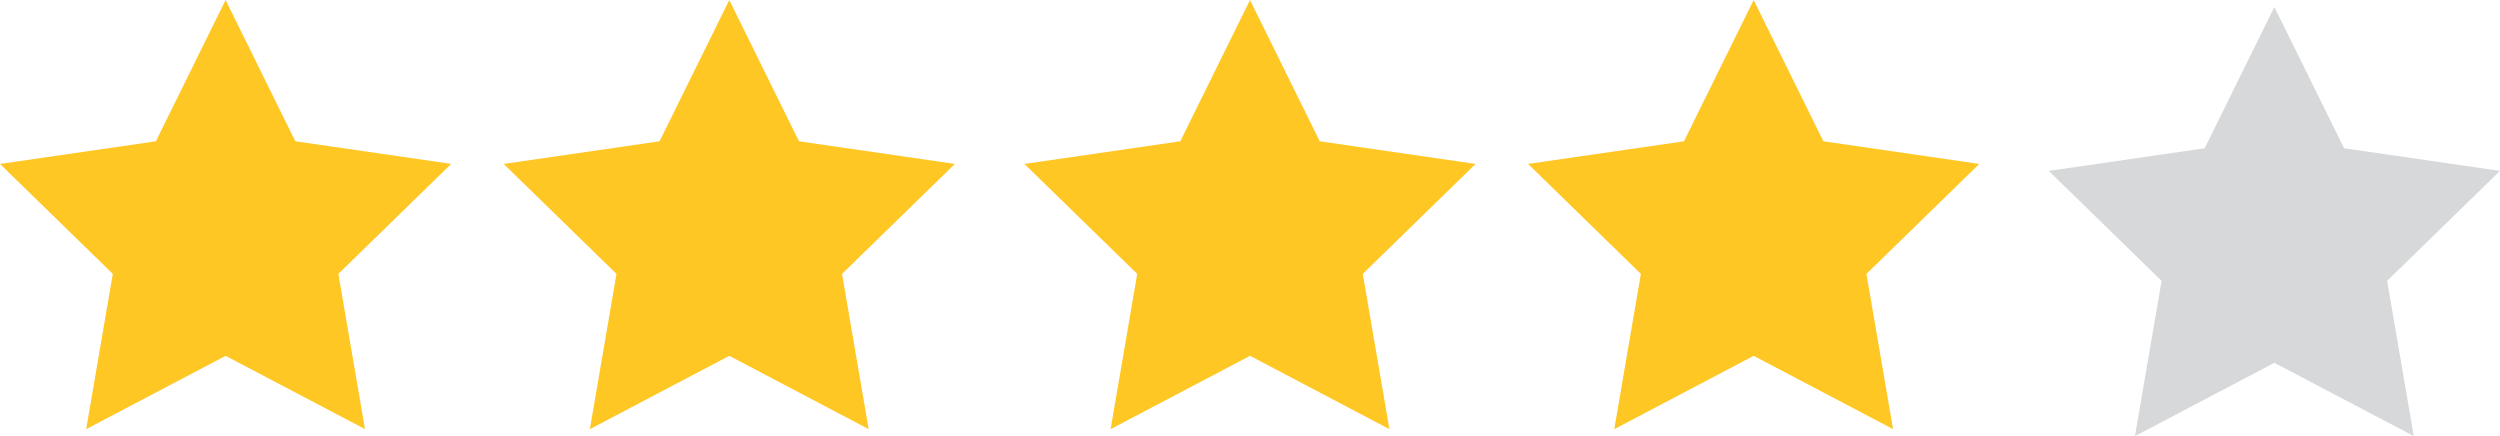
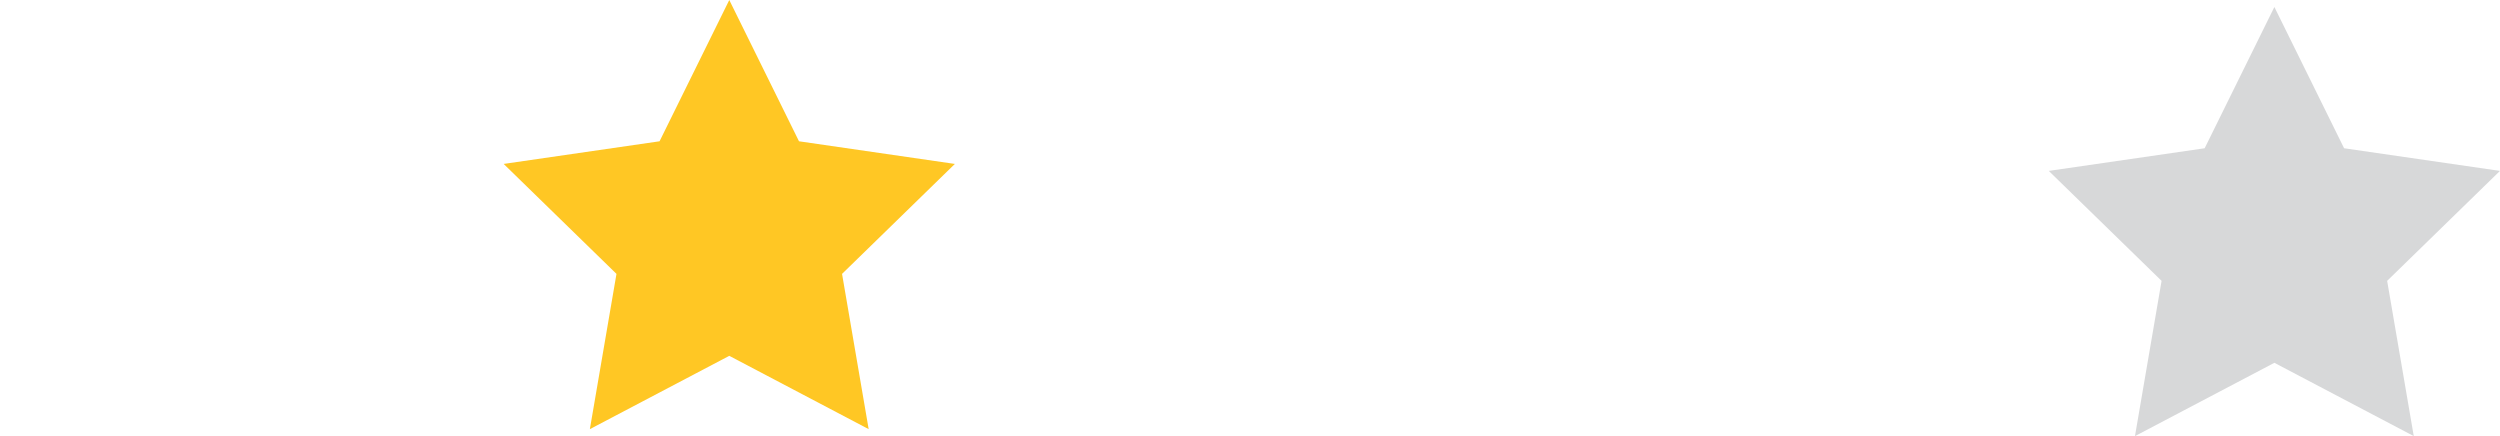
<svg xmlns="http://www.w3.org/2000/svg" width="97.497" height="17.007" viewBox="0 0 97.497 17.007">
  <g id="Group_32244" data-name="Group 32244" transform="translate(-767 -395.674)">
-     <path id="Path_2" data-name="Path 2" d="M11.607,16.817,6.17,19.676l1.038-6.055-4.4-4.288,6.08-.883L11.607,2.94l2.719,5.509,6.079.883-4.4,4.288,1.038,6.055Z" transform="translate(764.191 392.734)" fill="#ffc724" />
    <path id="Path_4" data-name="Path 4" d="M169.027,16.817l-5.437,2.859,1.038-6.055-4.4-4.288,6.08-.883,2.719-5.509,2.719,5.509,6.079.883-4.4,4.288,1.038,6.055Z" transform="translate(626.414 392.734)" fill="#ffc724" />
-     <path id="Path_6" data-name="Path 6" d="M326.447,16.817l-5.437,2.859,1.038-6.055-4.4-4.288,6.08-.883,2.719-5.509,2.719,5.509,6.079.883-4.4,4.288,1.039,6.055Z" transform="translate(489.302 392.734)" fill="#ffc724" />
-     <path id="Path_8" data-name="Path 8" d="M483.866,16.817l-5.437,2.859,1.038-6.055-4.4-4.288,6.08-.883,2.719-5.509,2.719,5.509,6.079.883-4.4,4.288,1.038,6.055Z" transform="translate(351.525 392.734)" fill="#ffc724" />
    <path id="Path_10" data-name="Path 10" d="M643.161,18.692l-5.437,2.859,1.038-6.055-4.4-4.288,6.08-.883,2.719-5.509,2.719,5.509,6.079.883-4.4,4.288,1.038,6.055Z" transform="translate(212.537 391.131)" fill="#d7d8d9" />
  </g>
</svg>